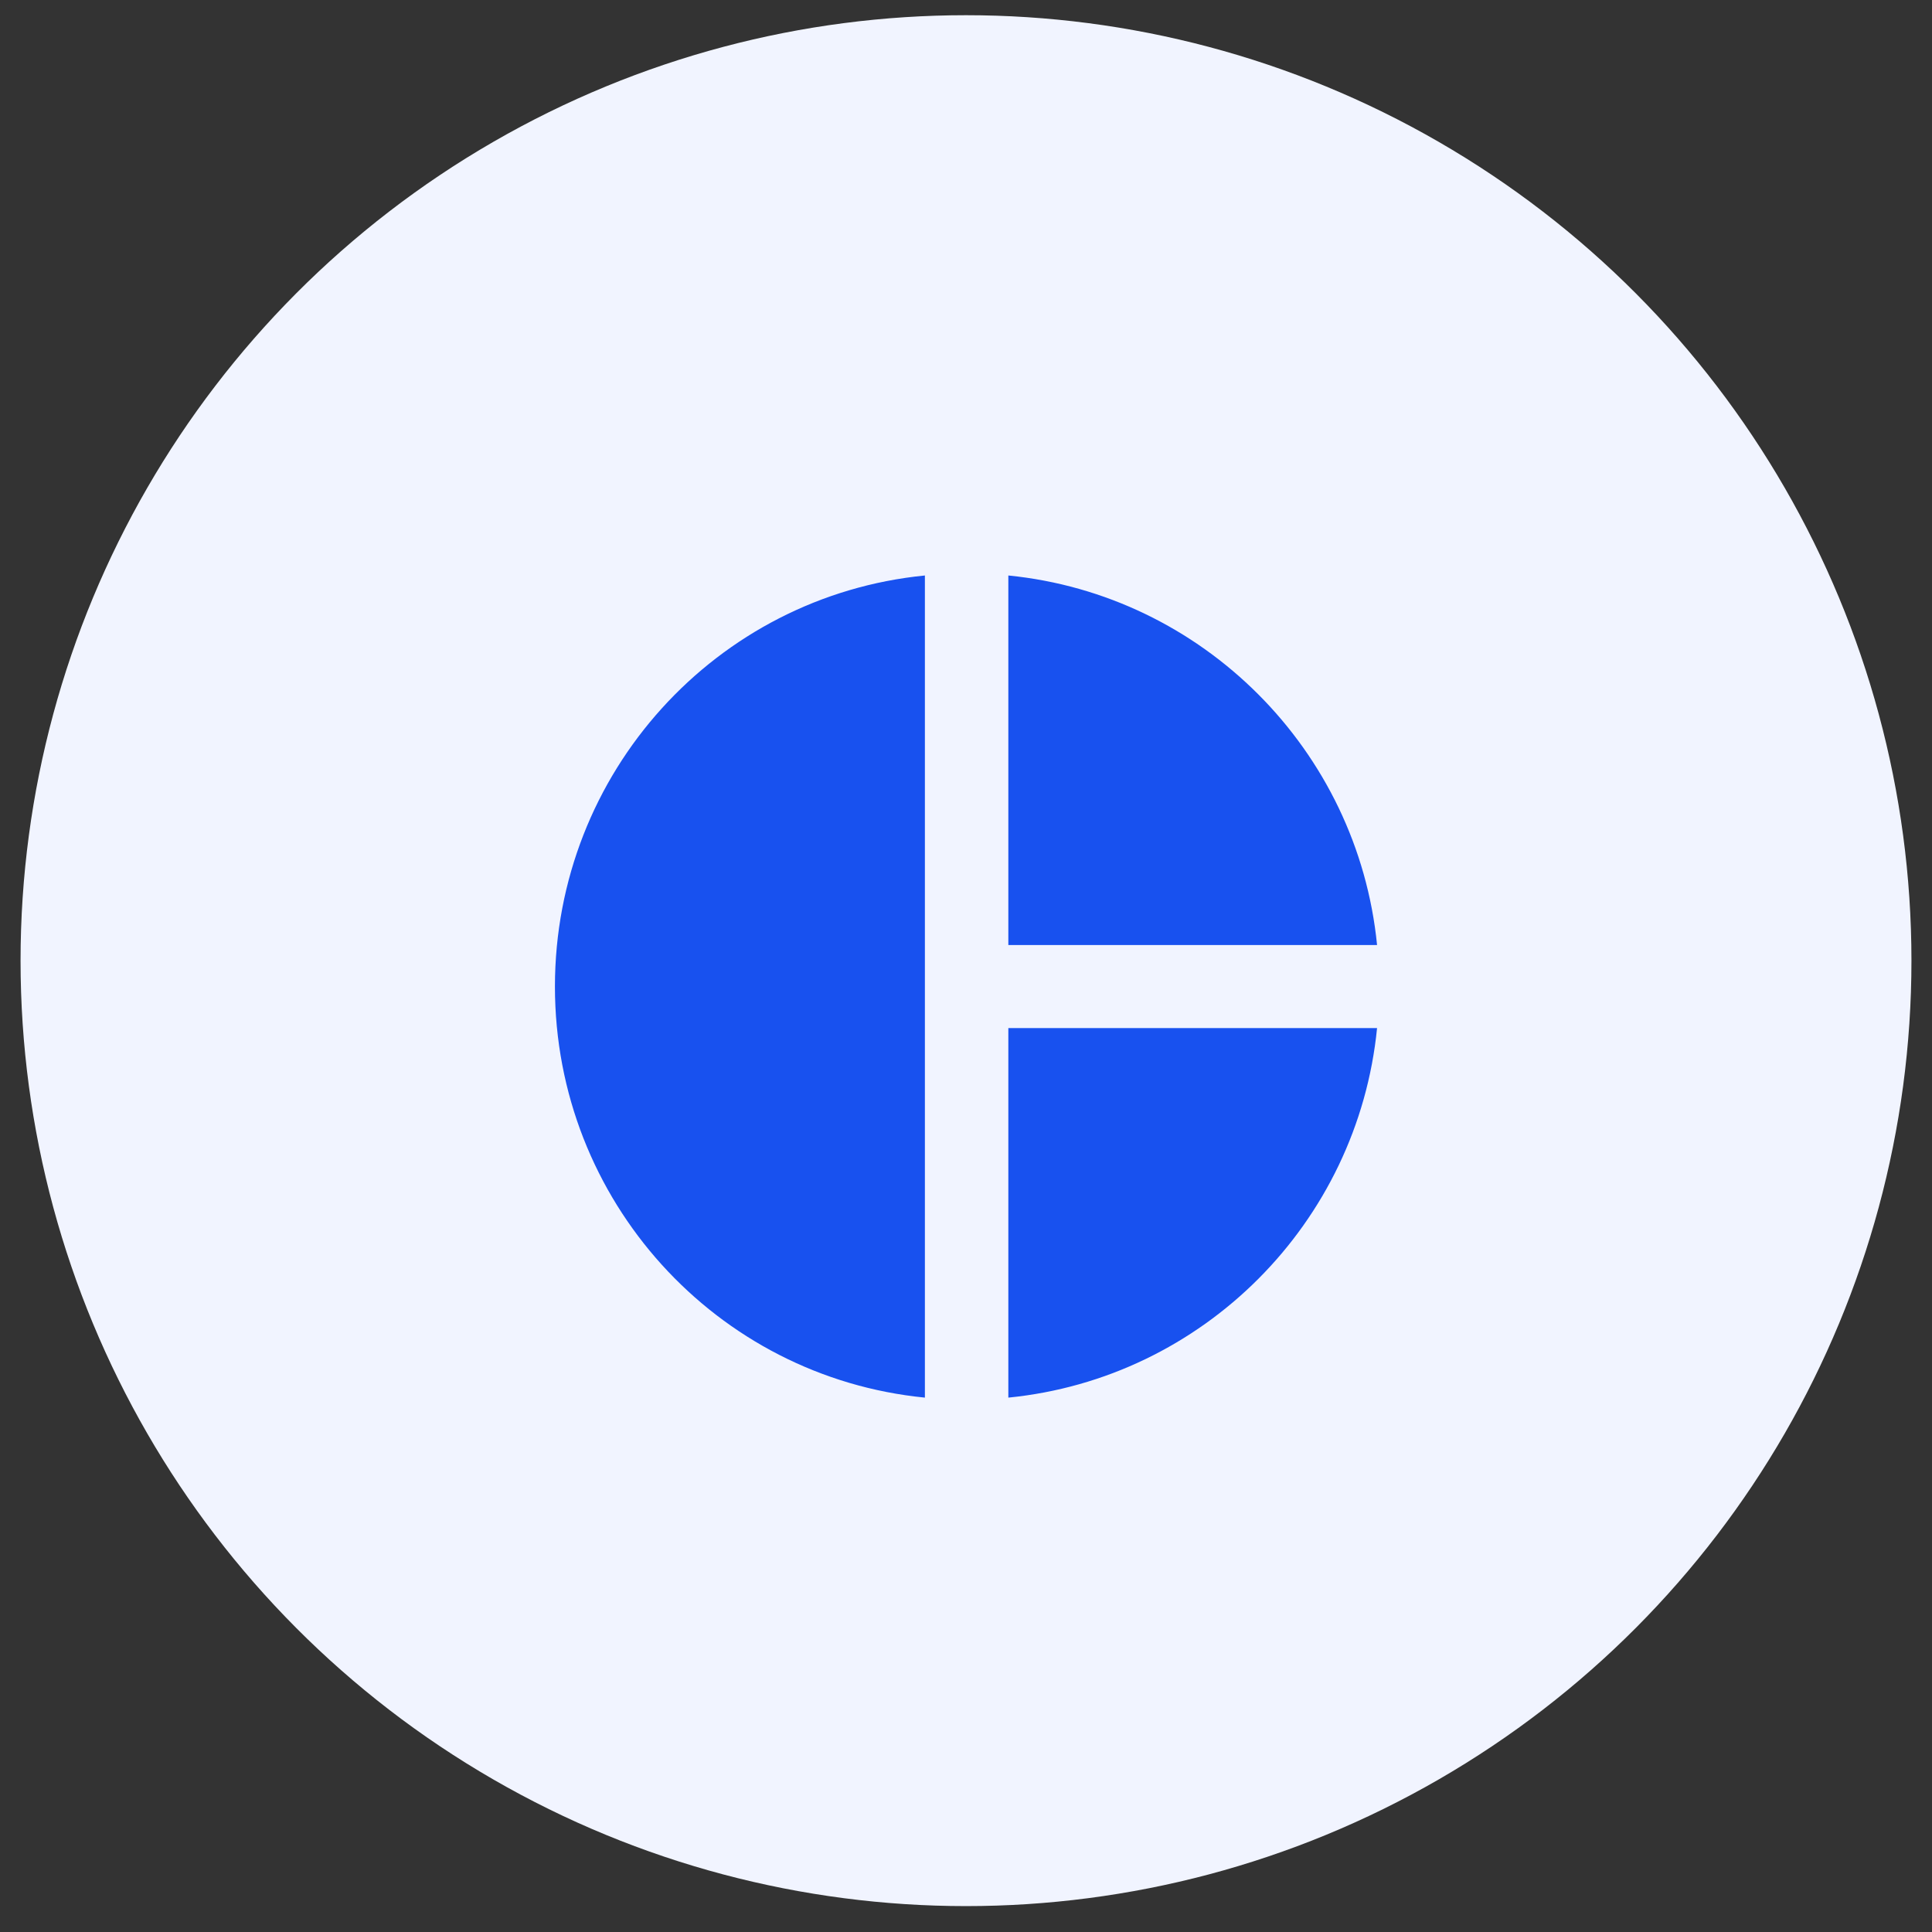
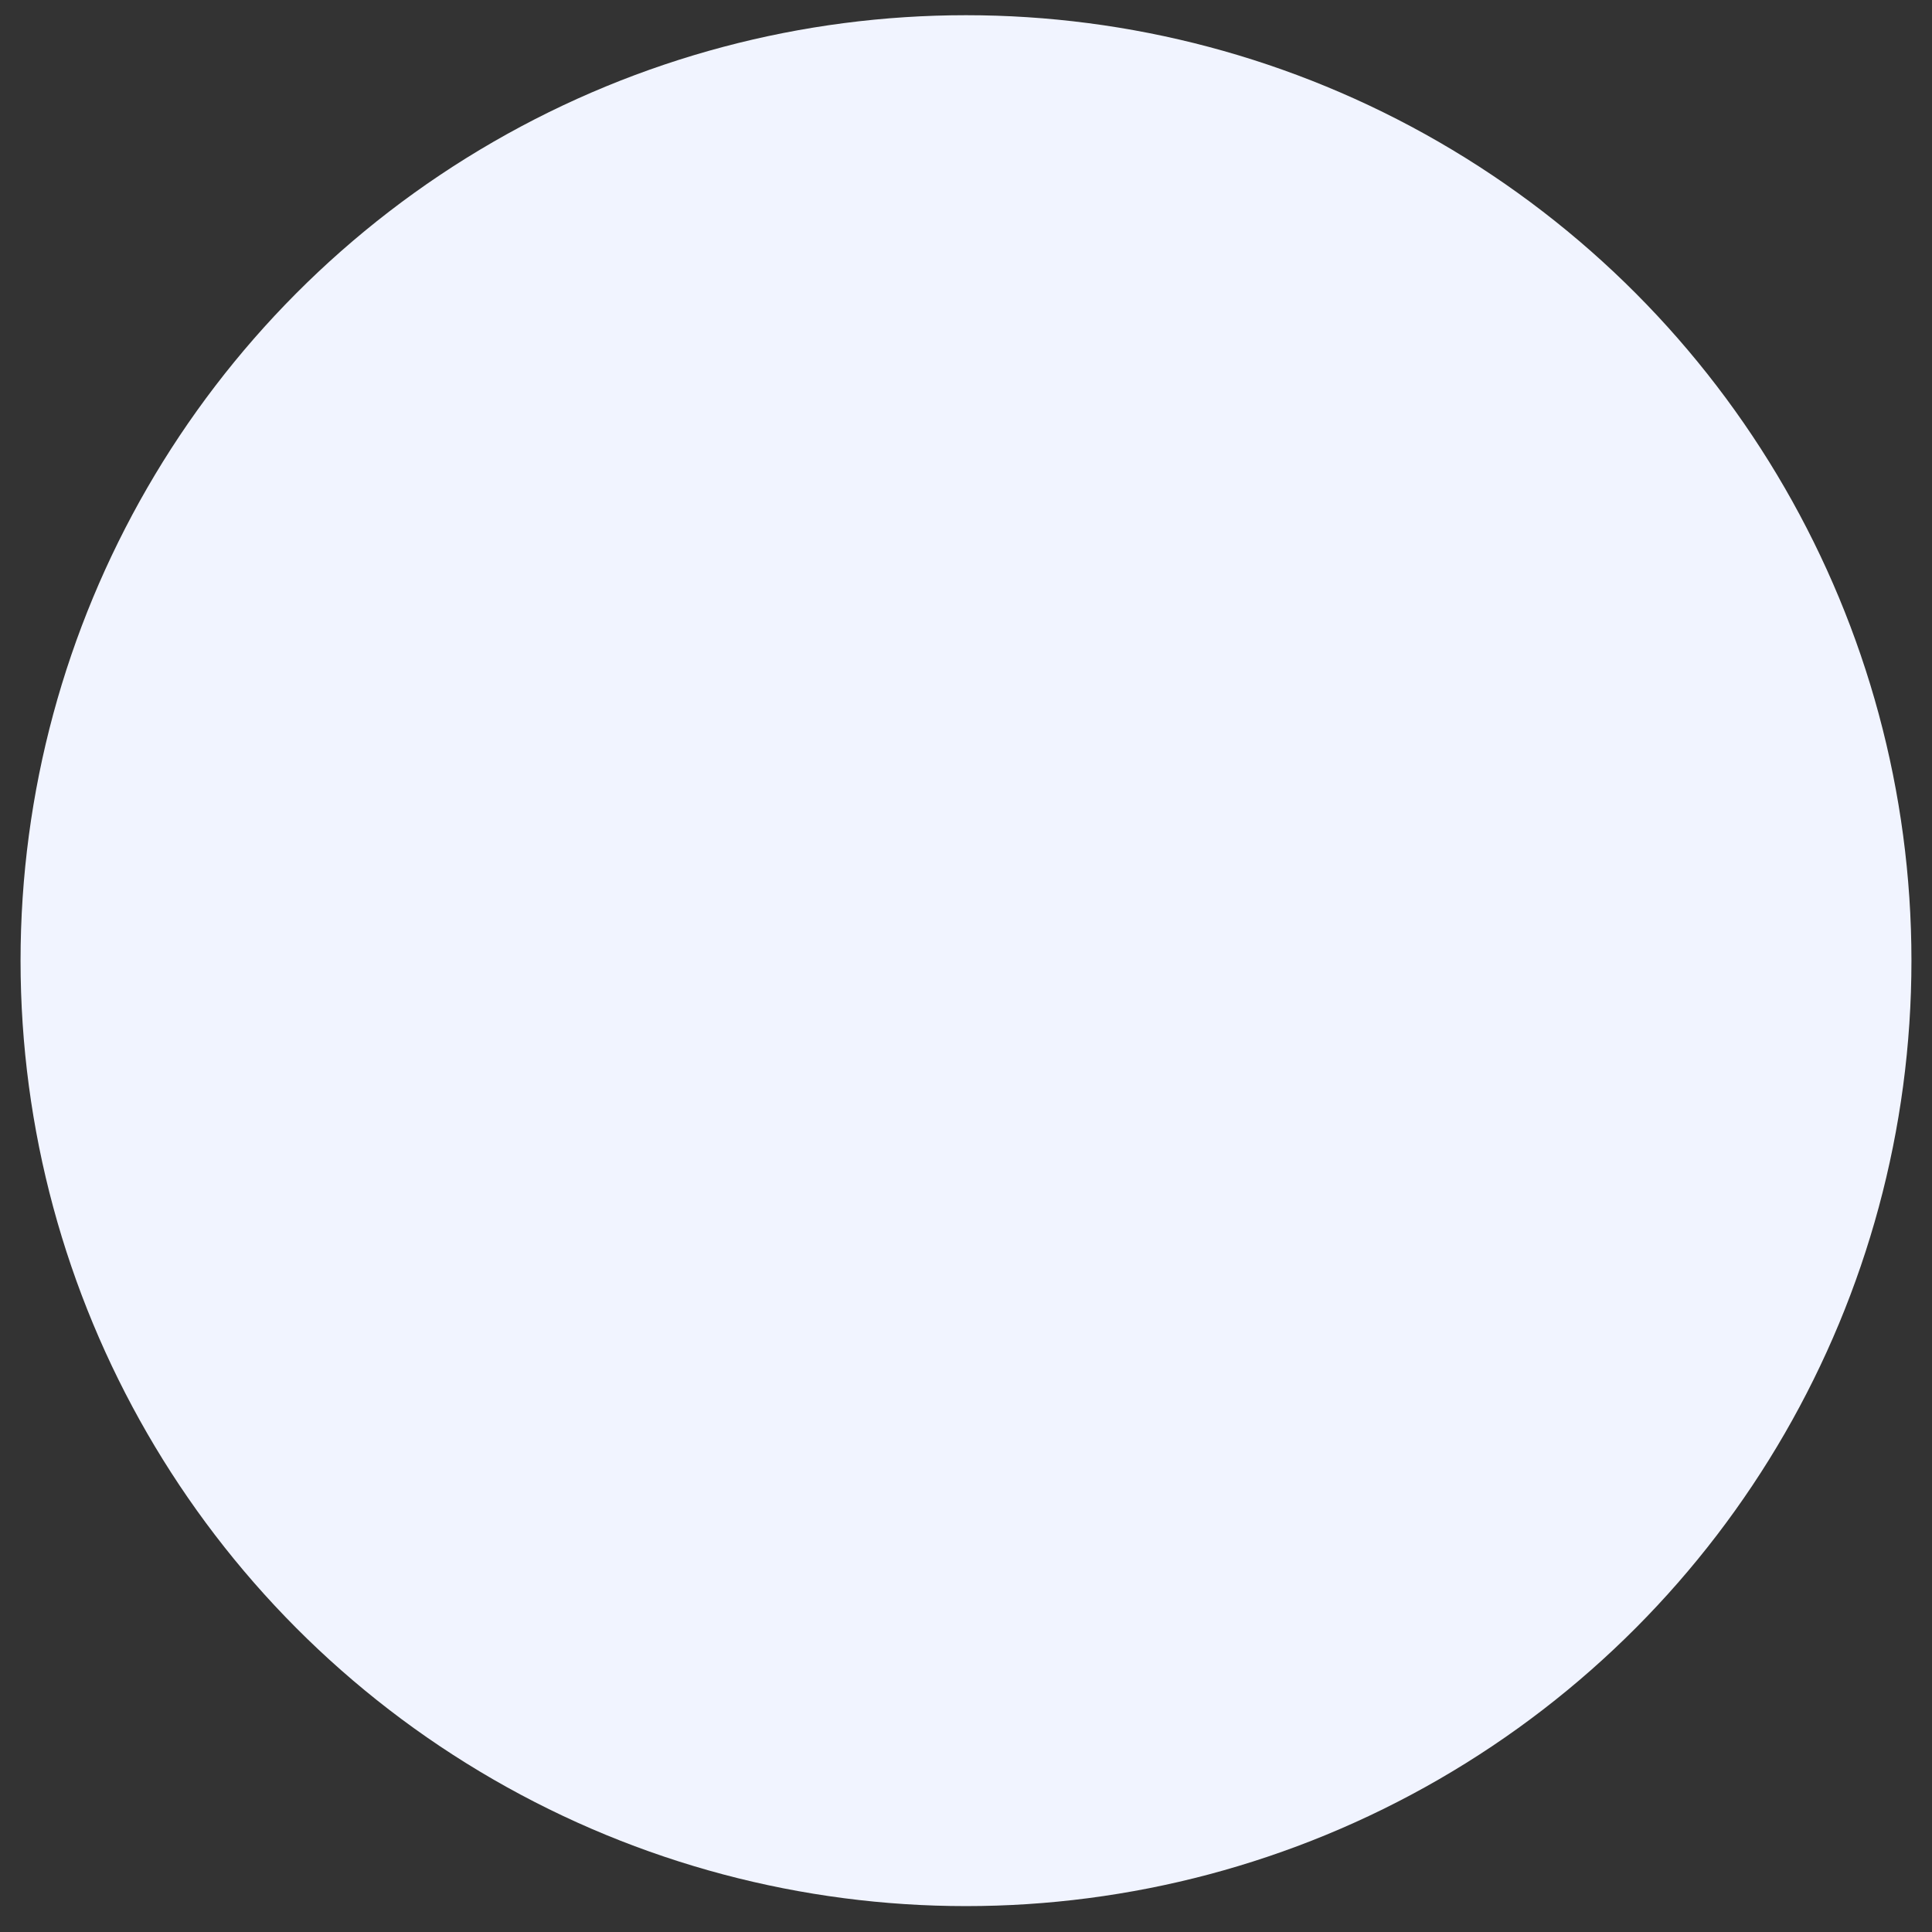
<svg xmlns="http://www.w3.org/2000/svg" width="47" height="47" viewBox="0 0 47 47" fill="none">
  <rect x="0" y="0" width="47" height="47" fill="#333333" stroke="none" />
  <circle cx="23.5" cy="23.37" r="23" fill="#F1F4FF" />
-   <path d="M22.5 14V34C17.43 33.5 13.5 29.21 13.5 24C13.5 18.79 17.43 14.5 22.5 14ZM24.53 14V22.99H33.5C33.03 18.25 29.26 14.47 24.53 14ZM24.53 25.01V34C29.27 33.53 33.03 29.75 33.5 25.01H24.53Z" fill="#1851EF" />
</svg>